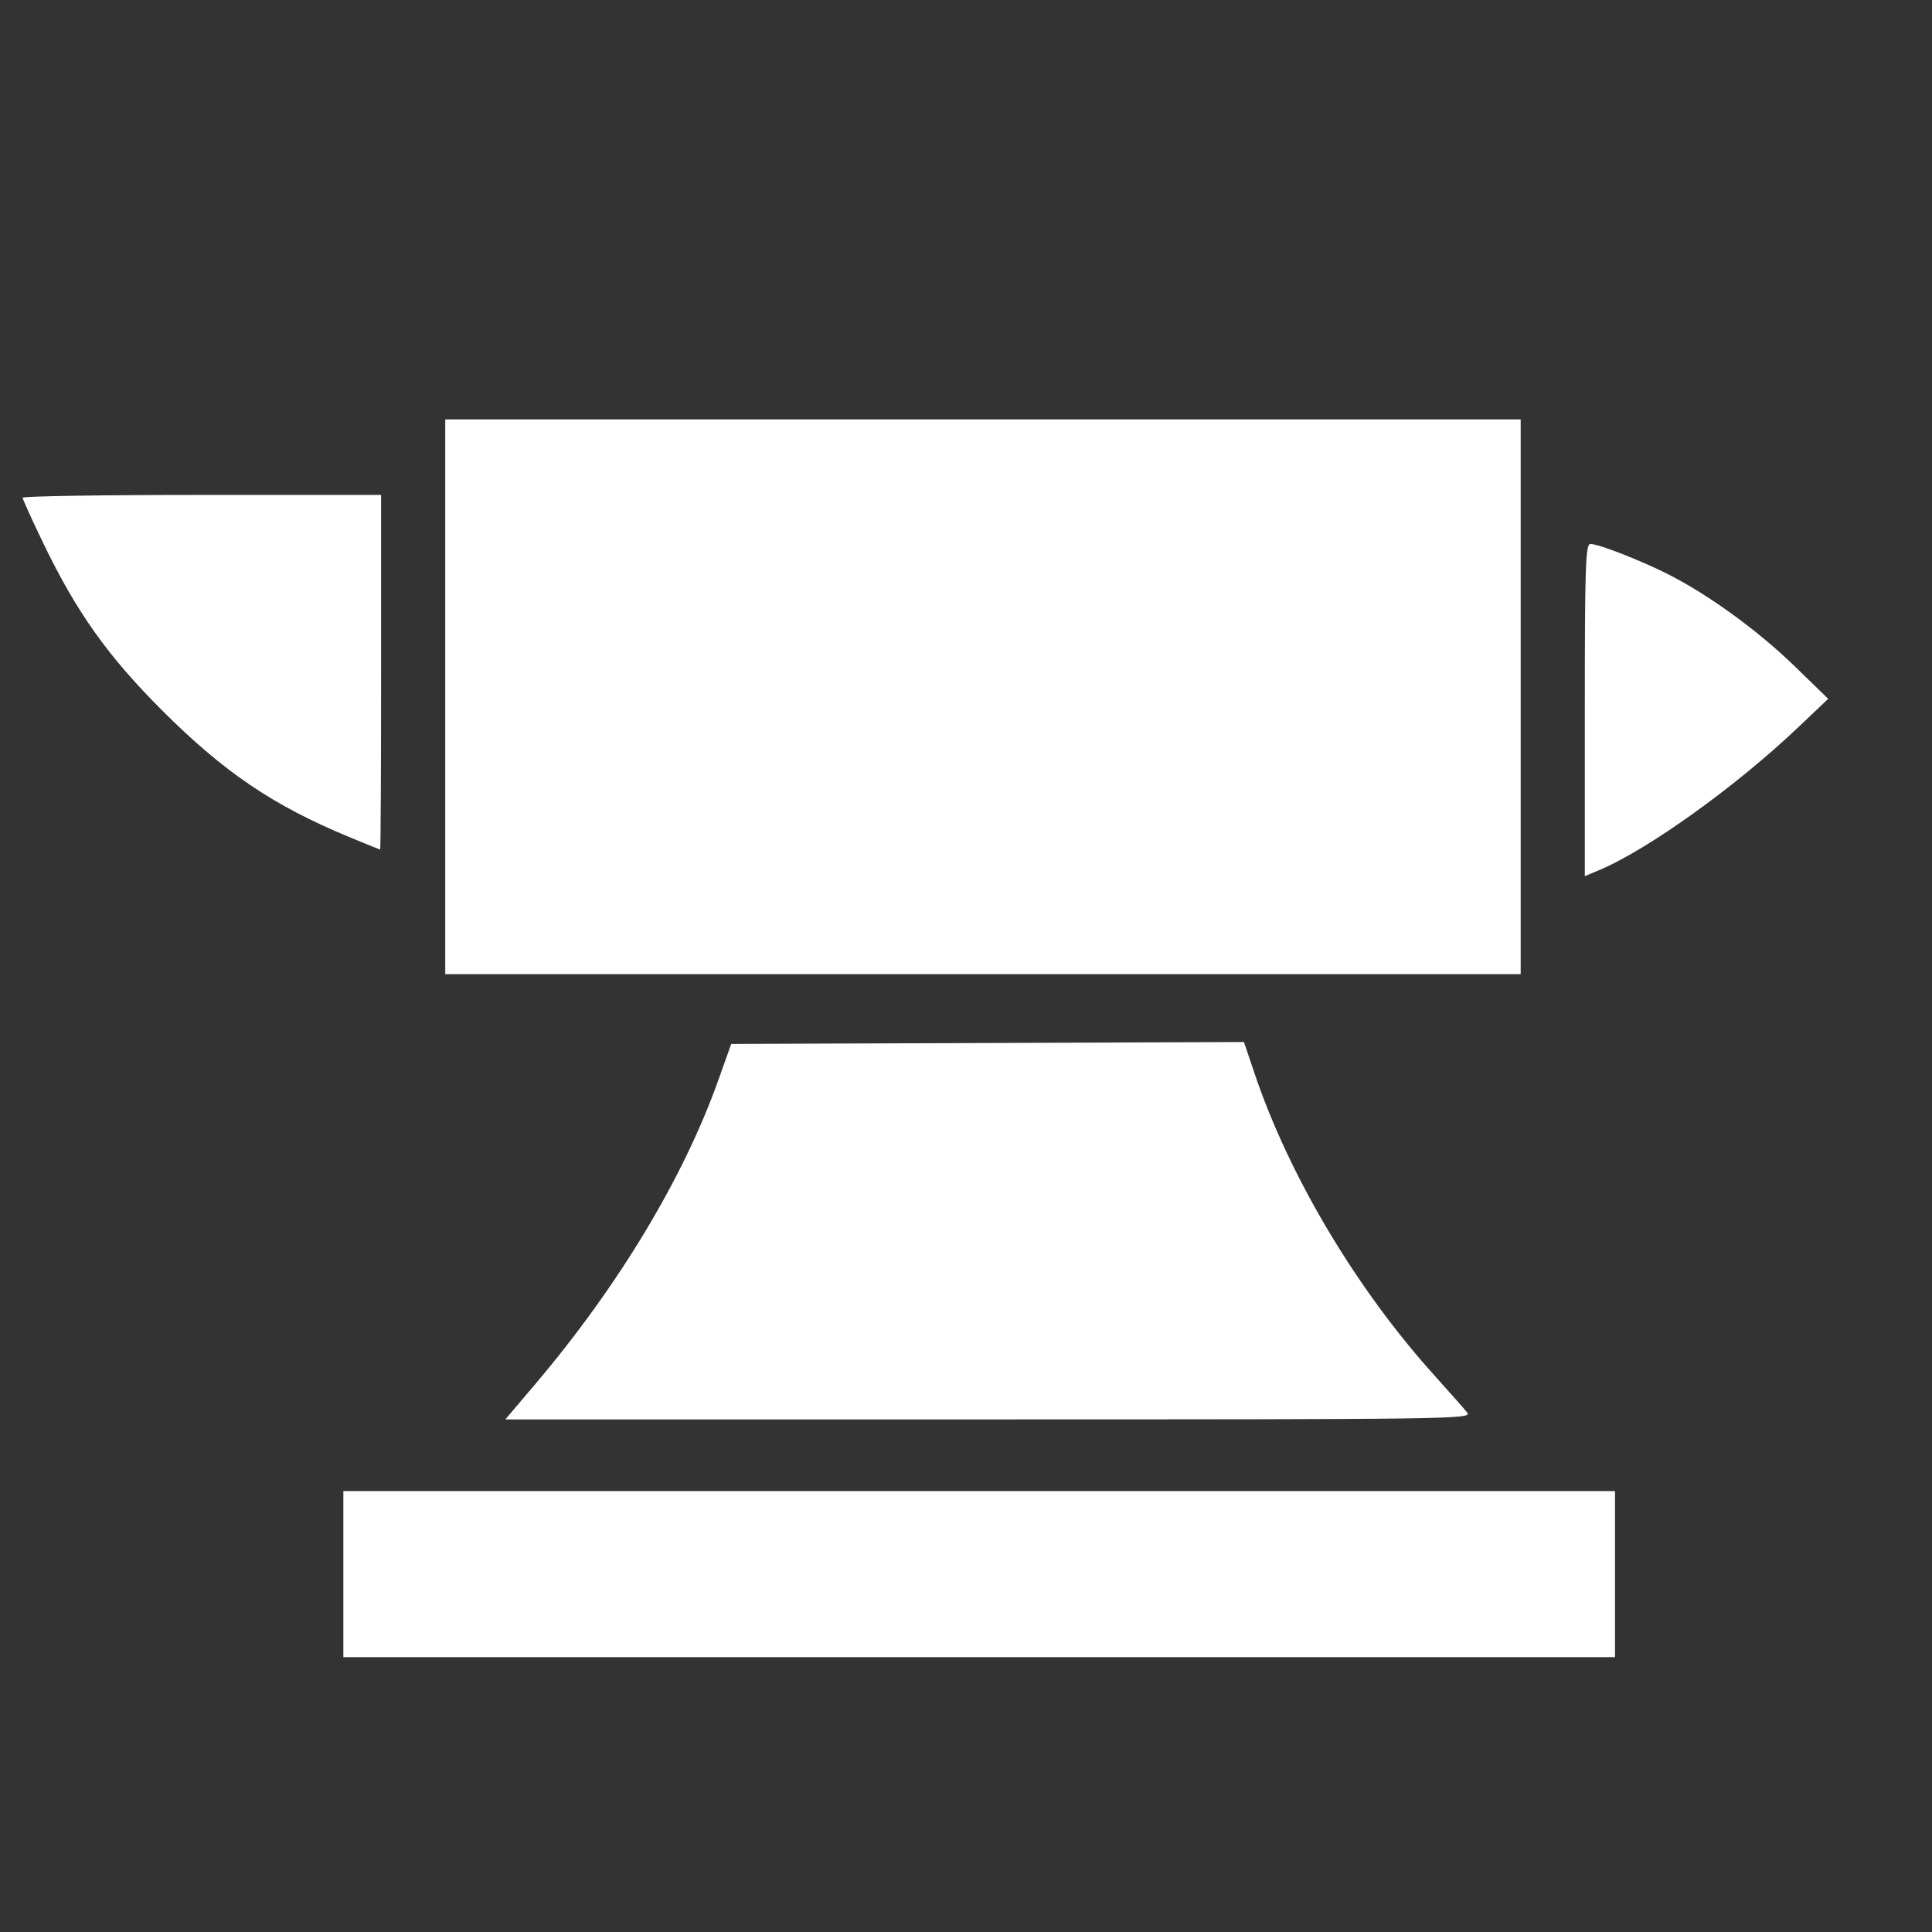
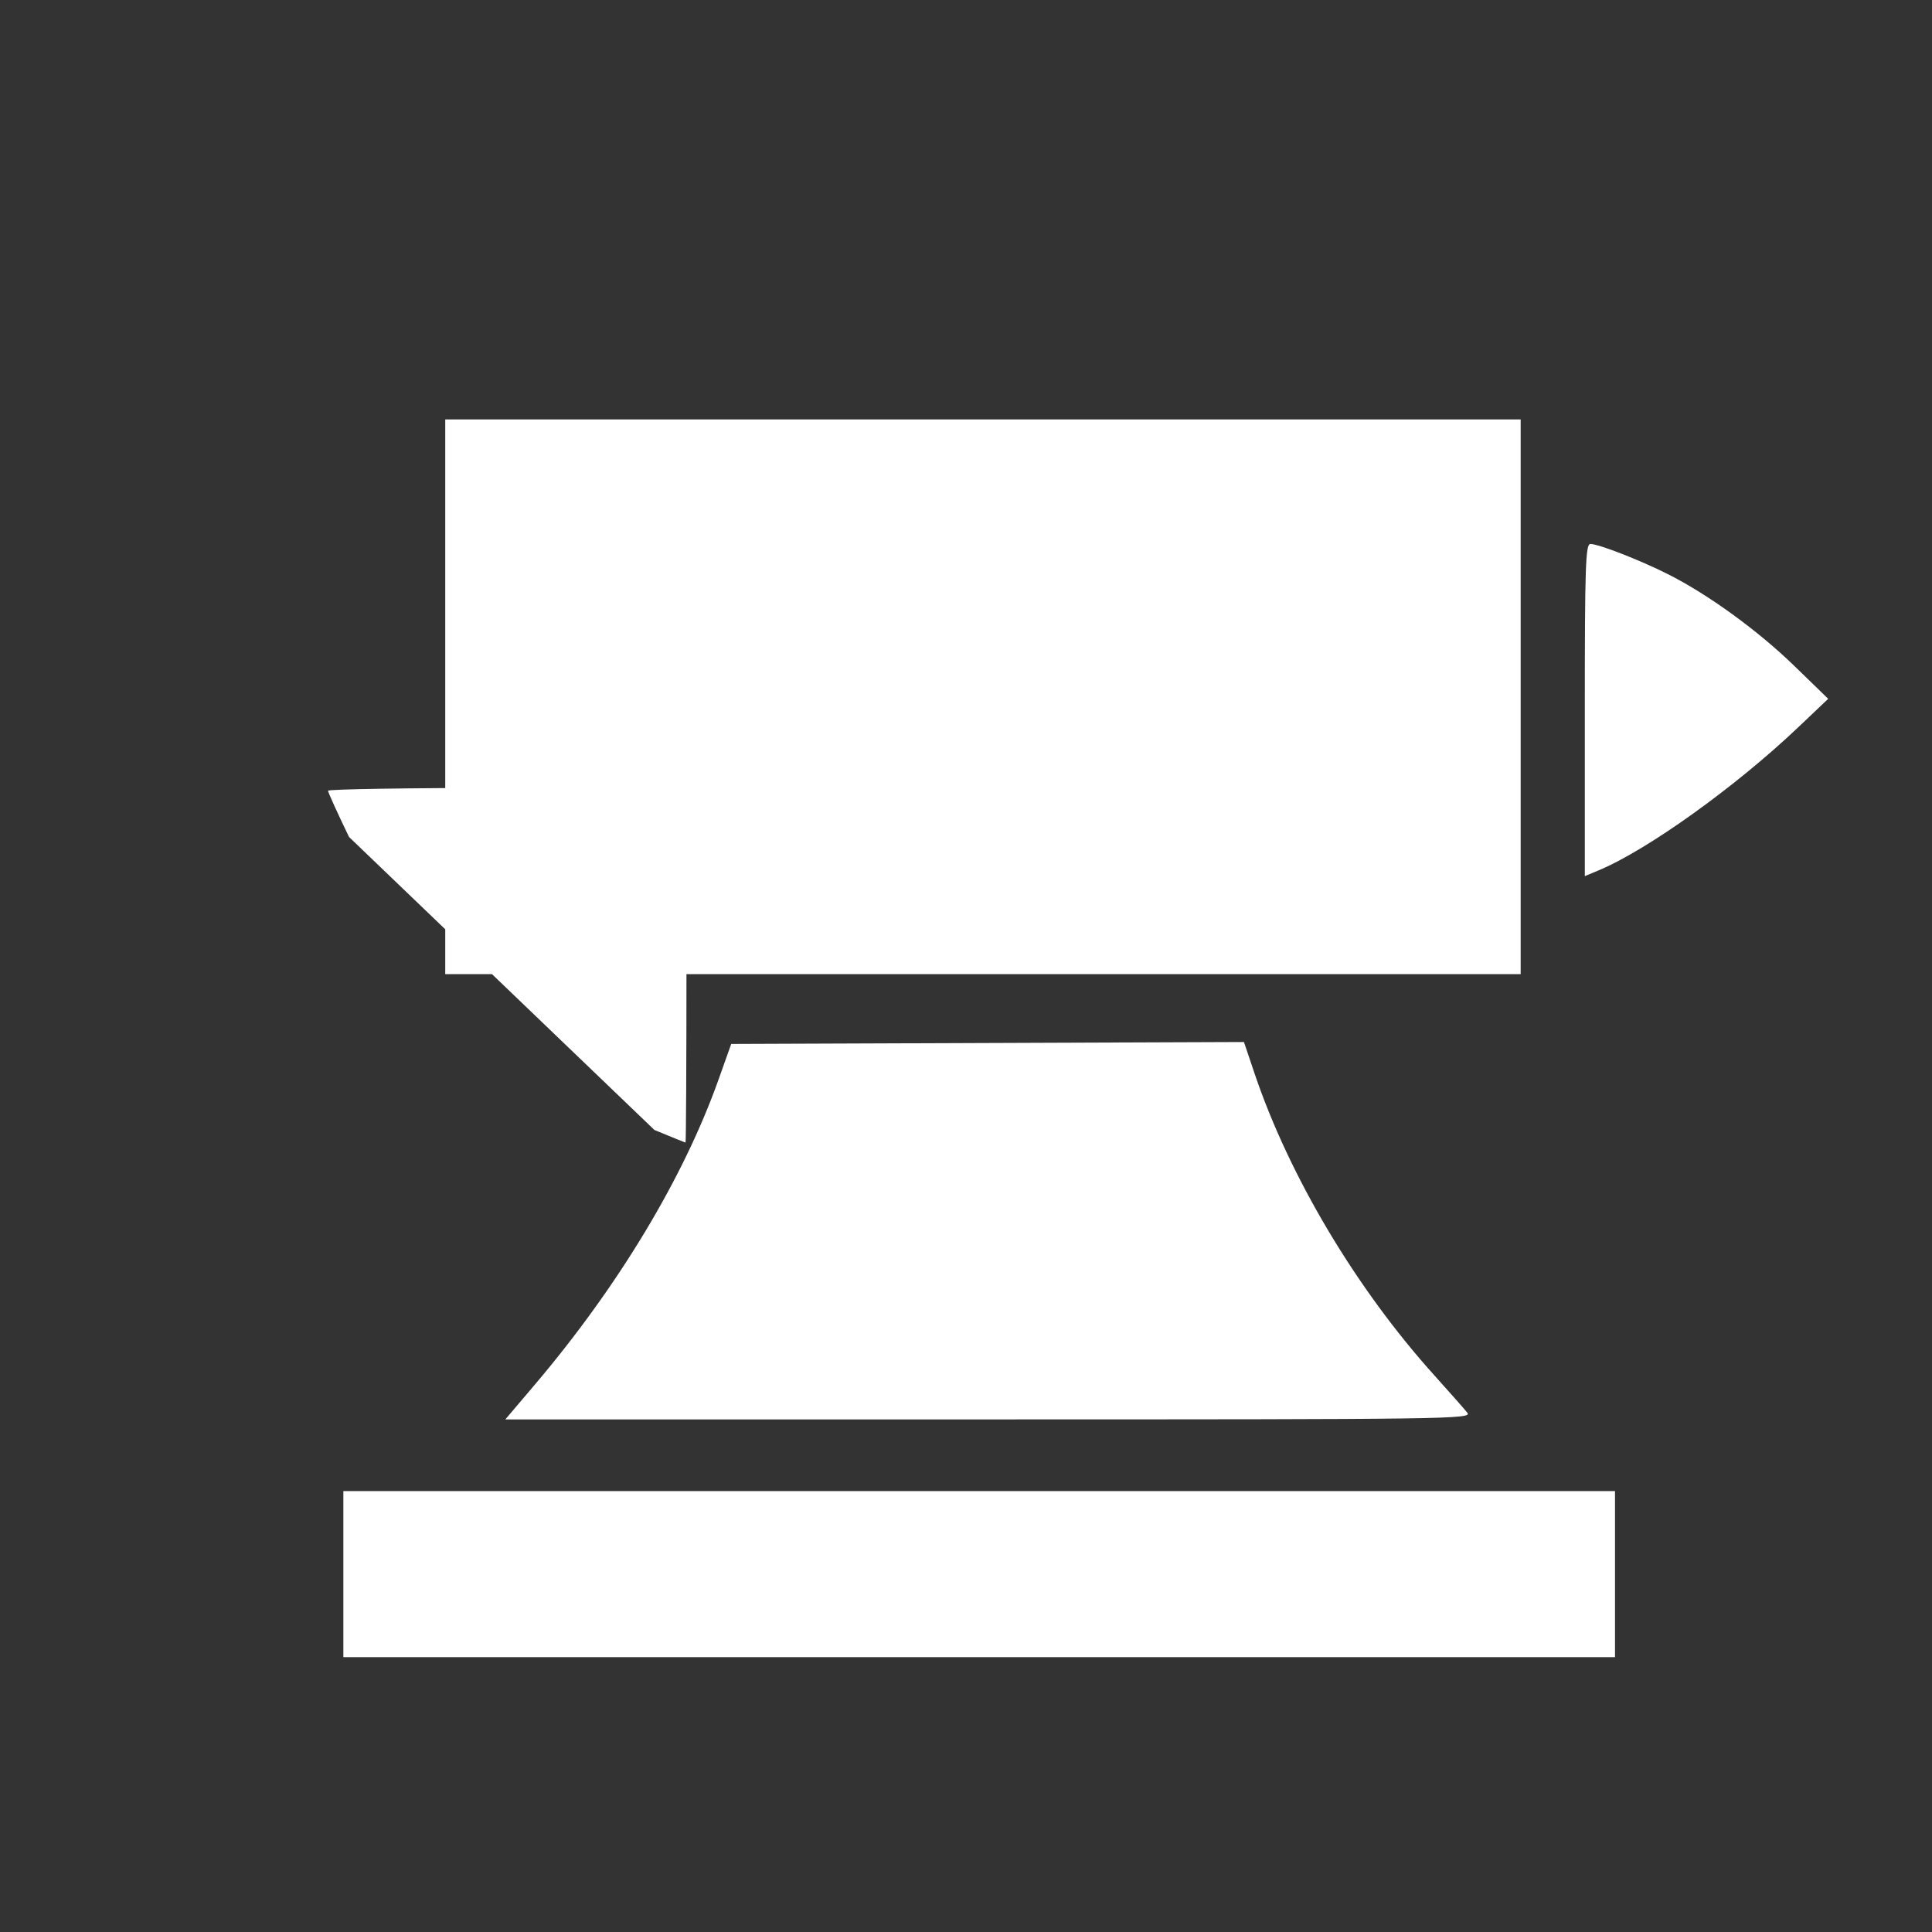
<svg xmlns="http://www.w3.org/2000/svg" viewBox="0 0 512 512">
  <rect x="0" y="0" width="512" height="512" fill="#333333" stroke="none" />
-   <path style="fill:#fff" d="m 90.994,417.157 v -22 h 168.5 168.5 v 22 22 h -168.5 -168.5 z m 50.772,-50.25 c 22.106,-26.06 39.358,-54.705 48.632,-80.75 l 3.383,-9.5 67.939,-0.257 67.939,-0.257 2.785,8.257 c 9.23,27.364 27.015,57.207 47.828,80.257 3.973,4.4 7.841,8.787 8.596,9.75 1.305,1.665 -4.875,1.75 -126.788,1.75 h -128.16 z m -23.772,-182.25 v -73.5 h 142.5 142.5 v 73.5 73.5 h -142.5 -142.5 z m 302,3.513 c 0,-38.154 0.197,-44.013 1.477,-44.013 2.173,0 13.097,4.253 20.536,7.995 10.616,5.341 23.839,14.933 33.457,24.272 l 9.03,8.768 -8,7.596 c -16.593,15.755 -39.904,32.461 -52.835,37.864 l -3.665,1.531 z M 92.494,221.804 C 72.361,213.458 59.351,204.645 42.922,188.224 28.608,173.917 20.315,162.261 11.568,144.157 c -3.056,-6.325 -5.56,-11.838 -5.565,-12.25 -0.005,-0.412 21.366,-0.75 47.491,-0.75 h 47.5 v 47 c 0,25.85 -0.113,46.992 -0.25,46.982 -0.138,-0.01 -3.85,-1.511 -8.25,-3.335 z" id="path1" />
+   <path style="fill:#fff" d="m 90.994,417.157 v -22 h 168.5 168.5 v 22 22 h -168.5 -168.5 z m 50.772,-50.25 c 22.106,-26.06 39.358,-54.705 48.632,-80.75 l 3.383,-9.5 67.939,-0.257 67.939,-0.257 2.785,8.257 c 9.23,27.364 27.015,57.207 47.828,80.257 3.973,4.4 7.841,8.787 8.596,9.75 1.305,1.665 -4.875,1.75 -126.788,1.75 h -128.16 z m -23.772,-182.25 v -73.5 h 142.5 142.5 v 73.5 73.5 h -142.5 -142.5 z m 302,3.513 c 0,-38.154 0.197,-44.013 1.477,-44.013 2.173,0 13.097,4.253 20.536,7.995 10.616,5.341 23.839,14.933 33.457,24.272 l 9.03,8.768 -8,7.596 c -16.593,15.755 -39.904,32.461 -52.835,37.864 l -3.665,1.531 z M 92.494,221.804 c -3.056,-6.325 -5.56,-11.838 -5.565,-12.25 -0.005,-0.412 21.366,-0.75 47.491,-0.75 h 47.5 v 47 c 0,25.85 -0.113,46.992 -0.25,46.982 -0.138,-0.01 -3.85,-1.511 -8.25,-3.335 z" id="path1" />
</svg>